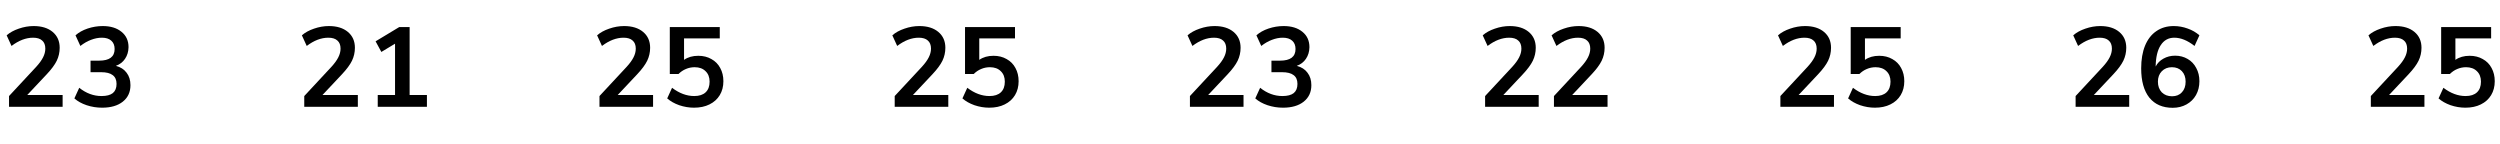
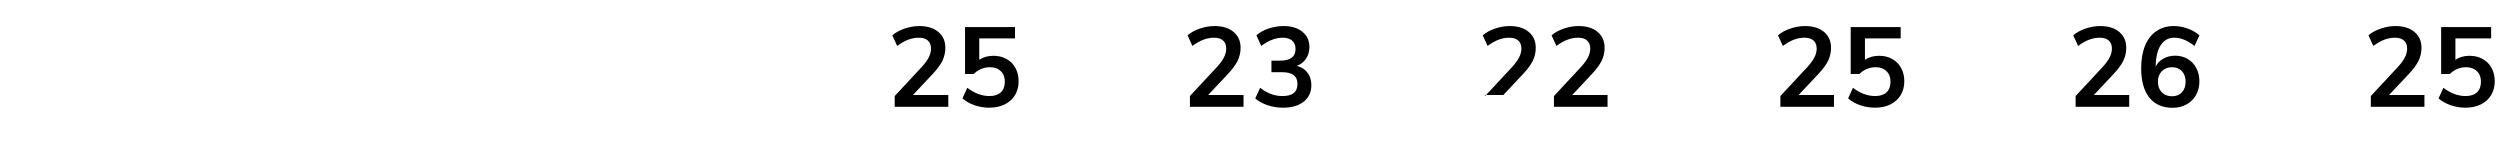
<svg xmlns="http://www.w3.org/2000/svg" width="398" height="23" viewBox="0 0 398 23" fill="none">
-   <path d="M9.969 15.128V17H1.437V15.29L5.757 10.646C6.261 10.094 6.627 9.59 6.855 9.134C7.095 8.666 7.215 8.204 7.215 7.748C7.215 7.172 7.047 6.74 6.711 6.452C6.387 6.152 5.907 6.002 5.271 6.002C4.131 6.002 2.985 6.44 1.833 7.316L1.059 5.624C1.563 5.18 2.205 4.826 2.985 4.562C3.777 4.286 4.569 4.148 5.361 4.148C6.633 4.148 7.641 4.46 8.385 5.084C9.129 5.708 9.501 6.548 9.501 7.604C9.501 8.336 9.345 9.026 9.033 9.674C8.721 10.31 8.193 11.024 7.449 11.816L4.335 15.128H9.969ZM18.446 10.484C19.19 10.676 19.76 11.042 20.156 11.582C20.564 12.11 20.768 12.77 20.768 13.562C20.768 14.666 20.36 15.542 19.544 16.19C18.74 16.826 17.642 17.144 16.25 17.144C15.398 17.144 14.576 17.012 13.784 16.748C13.004 16.484 12.356 16.124 11.84 15.668L12.614 13.976C13.718 14.852 14.9 15.29 16.16 15.29C16.964 15.29 17.564 15.134 17.96 14.822C18.356 14.498 18.554 14.012 18.554 13.364C18.554 12.728 18.35 12.26 17.942 11.96C17.546 11.648 16.928 11.492 16.088 11.492H14.414V9.656H15.782C17.426 9.656 18.248 9.038 18.248 7.802C18.248 7.226 18.068 6.782 17.708 6.47C17.36 6.158 16.862 6.002 16.214 6.002C15.65 6.002 15.074 6.116 14.486 6.344C13.91 6.56 13.346 6.884 12.794 7.316L12.02 5.624C12.524 5.168 13.166 4.808 13.946 4.544C14.738 4.28 15.542 4.148 16.358 4.148C17.606 4.148 18.602 4.454 19.346 5.066C20.09 5.666 20.462 6.482 20.462 7.514C20.45 8.222 20.264 8.84 19.904 9.368C19.556 9.884 19.07 10.256 18.446 10.484Z" fill="black" />
-   <path d="M56.969 15.128V17H48.437V15.29L52.757 10.646C53.261 10.094 53.627 9.59 53.855 9.134C54.095 8.666 54.215 8.204 54.215 7.748C54.215 7.172 54.047 6.74 53.711 6.452C53.387 6.152 52.907 6.002 52.271 6.002C51.131 6.002 49.985 6.44 48.833 7.316L48.059 5.624C48.563 5.18 49.205 4.826 49.985 4.562C50.777 4.286 51.569 4.148 52.361 4.148C53.633 4.148 54.641 4.46 55.385 5.084C56.129 5.708 56.501 6.548 56.501 7.604C56.501 8.336 56.345 9.026 56.033 9.674C55.721 10.31 55.193 11.024 54.449 11.816L51.335 15.128H56.969ZM65.212 15.128H67.966V17H60.136V15.128H62.89V6.956L60.712 8.27L59.794 6.578L63.556 4.31H65.212V15.128Z" fill="black" />
-   <path d="M103.969 15.128V17H95.437V15.29L99.757 10.646C100.261 10.094 100.627 9.59 100.855 9.134C101.095 8.666 101.215 8.204 101.215 7.748C101.215 7.172 101.047 6.74 100.711 6.452C100.387 6.152 99.907 6.002 99.271 6.002C98.131 6.002 96.985 6.44 95.833 7.316L95.059 5.624C95.563 5.18 96.205 4.826 96.985 4.562C97.777 4.286 98.569 4.148 99.361 4.148C100.633 4.148 101.641 4.46 102.385 5.084C103.129 5.708 103.501 6.548 103.501 7.604C103.501 8.336 103.345 9.026 103.033 9.674C102.721 10.31 102.193 11.024 101.449 11.816L98.335 15.128H103.969ZM111.168 8.882C111.96 8.882 112.656 9.056 113.256 9.404C113.868 9.74 114.336 10.214 114.66 10.826C114.996 11.438 115.164 12.14 115.164 12.932C115.164 13.772 114.972 14.51 114.588 15.146C114.204 15.782 113.658 16.274 112.95 16.622C112.254 16.97 111.432 17.144 110.484 17.144C109.692 17.144 108.906 17.012 108.126 16.748C107.358 16.472 106.722 16.112 106.218 15.668L106.992 13.976C108.144 14.852 109.32 15.29 110.52 15.29C111.312 15.29 111.918 15.092 112.338 14.696C112.758 14.3 112.968 13.736 112.968 13.004C112.968 12.296 112.752 11.738 112.32 11.33C111.9 10.91 111.324 10.7 110.592 10.7C110.1 10.7 109.632 10.796 109.188 10.988C108.756 11.168 108.366 11.432 108.018 11.78H106.632V4.31H114.588V6.11H108.9V9.53C109.512 9.098 110.268 8.882 111.168 8.882Z" fill="black" />
  <path d="M150.969 15.128V17H142.437V15.29L146.757 10.646C147.261 10.094 147.627 9.59 147.855 9.134C148.095 8.666 148.215 8.204 148.215 7.748C148.215 7.172 148.047 6.74 147.711 6.452C147.387 6.152 146.907 6.002 146.271 6.002C145.131 6.002 143.985 6.44 142.833 7.316L142.059 5.624C142.563 5.18 143.205 4.826 143.985 4.562C144.777 4.286 145.569 4.148 146.361 4.148C147.633 4.148 148.641 4.46 149.385 5.084C150.129 5.708 150.501 6.548 150.501 7.604C150.501 8.336 150.345 9.026 150.033 9.674C149.721 10.31 149.193 11.024 148.449 11.816L145.335 15.128H150.969ZM158.168 8.882C158.96 8.882 159.656 9.056 160.256 9.404C160.868 9.74 161.336 10.214 161.66 10.826C161.996 11.438 162.164 12.14 162.164 12.932C162.164 13.772 161.972 14.51 161.588 15.146C161.204 15.782 160.658 16.274 159.95 16.622C159.254 16.97 158.432 17.144 157.484 17.144C156.692 17.144 155.906 17.012 155.126 16.748C154.358 16.472 153.722 16.112 153.218 15.668L153.992 13.976C155.144 14.852 156.32 15.29 157.52 15.29C158.312 15.29 158.918 15.092 159.338 14.696C159.758 14.3 159.968 13.736 159.968 13.004C159.968 12.296 159.752 11.738 159.32 11.33C158.9 10.91 158.324 10.7 157.592 10.7C157.1 10.7 156.632 10.796 156.188 10.988C155.756 11.168 155.366 11.432 155.018 11.78H153.632V4.31H161.588V6.11H155.9V9.53C156.512 9.098 157.268 8.882 158.168 8.882Z" fill="black" />
  <path d="M197.969 15.128V17H189.437V15.29L193.757 10.646C194.261 10.094 194.627 9.59 194.855 9.134C195.095 8.666 195.215 8.204 195.215 7.748C195.215 7.172 195.047 6.74 194.711 6.452C194.387 6.152 193.907 6.002 193.271 6.002C192.131 6.002 190.985 6.44 189.833 7.316L189.059 5.624C189.563 5.18 190.205 4.826 190.985 4.562C191.777 4.286 192.569 4.148 193.361 4.148C194.633 4.148 195.641 4.46 196.385 5.084C197.129 5.708 197.501 6.548 197.501 7.604C197.501 8.336 197.345 9.026 197.033 9.674C196.721 10.31 196.193 11.024 195.449 11.816L192.335 15.128H197.969ZM206.446 10.484C207.19 10.676 207.76 11.042 208.156 11.582C208.564 12.11 208.768 12.77 208.768 13.562C208.768 14.666 208.36 15.542 207.544 16.19C206.74 16.826 205.642 17.144 204.25 17.144C203.398 17.144 202.576 17.012 201.784 16.748C201.004 16.484 200.356 16.124 199.84 15.668L200.614 13.976C201.718 14.852 202.9 15.29 204.16 15.29C204.964 15.29 205.564 15.134 205.96 14.822C206.356 14.498 206.554 14.012 206.554 13.364C206.554 12.728 206.35 12.26 205.942 11.96C205.546 11.648 204.928 11.492 204.088 11.492H202.414V9.656H203.782C205.426 9.656 206.248 9.038 206.248 7.802C206.248 7.226 206.068 6.782 205.708 6.47C205.36 6.158 204.862 6.002 204.214 6.002C203.65 6.002 203.074 6.116 202.486 6.344C201.91 6.56 201.346 6.884 200.794 7.316L200.02 5.624C200.524 5.168 201.166 4.808 201.946 4.544C202.738 4.28 203.542 4.148 204.358 4.148C205.606 4.148 206.602 4.454 207.346 5.066C208.09 5.666 208.462 6.482 208.462 7.514C208.45 8.222 208.264 8.84 207.904 9.368C207.556 9.884 207.07 10.256 206.446 10.484Z" fill="black" />
-   <path d="M244.96 15.128V17H236.428V15.29L240.748 10.646C241.252 10.094 241.618 9.59 241.846 9.134C242.086 8.666 242.206 8.204 242.206 7.748C242.206 7.172 242.038 6.74 241.702 6.452C241.378 6.152 240.898 6.002 240.262 6.002C239.122 6.002 237.976 6.44 236.824 7.316L236.05 5.624C236.554 5.18 237.196 4.826 237.976 4.562C238.768 4.286 239.56 4.148 240.352 4.148C241.624 4.148 242.632 4.46 243.376 5.084C244.12 5.708 244.492 6.548 244.492 7.604C244.492 8.336 244.336 9.026 244.024 9.674C243.712 10.31 243.184 11.024 242.44 11.816L239.326 15.128H244.96ZM255.921 15.128V17H247.389V15.29L251.709 10.646C252.213 10.094 252.579 9.59 252.807 9.134C253.047 8.666 253.167 8.204 253.167 7.748C253.167 7.172 252.999 6.74 252.663 6.452C252.339 6.152 251.859 6.002 251.223 6.002C250.083 6.002 248.937 6.44 247.785 7.316L247.011 5.624C247.515 5.18 248.157 4.826 248.937 4.562C249.729 4.286 250.521 4.148 251.313 4.148C252.585 4.148 253.593 4.46 254.337 5.084C255.081 5.708 255.453 6.548 255.453 7.604C255.453 8.336 255.297 9.026 254.985 9.674C254.673 10.31 254.145 11.024 253.401 11.816L250.287 15.128H255.921Z" fill="black" />
+   <path d="M244.96 15.128H236.428V15.29L240.748 10.646C241.252 10.094 241.618 9.59 241.846 9.134C242.086 8.666 242.206 8.204 242.206 7.748C242.206 7.172 242.038 6.74 241.702 6.452C241.378 6.152 240.898 6.002 240.262 6.002C239.122 6.002 237.976 6.44 236.824 7.316L236.05 5.624C236.554 5.18 237.196 4.826 237.976 4.562C238.768 4.286 239.56 4.148 240.352 4.148C241.624 4.148 242.632 4.46 243.376 5.084C244.12 5.708 244.492 6.548 244.492 7.604C244.492 8.336 244.336 9.026 244.024 9.674C243.712 10.31 243.184 11.024 242.44 11.816L239.326 15.128H244.96ZM255.921 15.128V17H247.389V15.29L251.709 10.646C252.213 10.094 252.579 9.59 252.807 9.134C253.047 8.666 253.167 8.204 253.167 7.748C253.167 7.172 252.999 6.74 252.663 6.452C252.339 6.152 251.859 6.002 251.223 6.002C250.083 6.002 248.937 6.44 247.785 7.316L247.011 5.624C247.515 5.18 248.157 4.826 248.937 4.562C249.729 4.286 250.521 4.148 251.313 4.148C252.585 4.148 253.593 4.46 254.337 5.084C255.081 5.708 255.453 6.548 255.453 7.604C255.453 8.336 255.297 9.026 254.985 9.674C254.673 10.31 254.145 11.024 253.401 11.816L250.287 15.128H255.921Z" fill="black" />
  <path d="M291.969 15.128V17H283.437V15.29L287.757 10.646C288.261 10.094 288.627 9.59 288.855 9.134C289.095 8.666 289.215 8.204 289.215 7.748C289.215 7.172 289.047 6.74 288.711 6.452C288.387 6.152 287.907 6.002 287.271 6.002C286.131 6.002 284.985 6.44 283.833 7.316L283.059 5.624C283.563 5.18 284.205 4.826 284.985 4.562C285.777 4.286 286.569 4.148 287.361 4.148C288.633 4.148 289.641 4.46 290.385 5.084C291.129 5.708 291.501 6.548 291.501 7.604C291.501 8.336 291.345 9.026 291.033 9.674C290.721 10.31 290.193 11.024 289.449 11.816L286.335 15.128H291.969ZM299.168 8.882C299.96 8.882 300.656 9.056 301.256 9.404C301.868 9.74 302.336 10.214 302.66 10.826C302.996 11.438 303.164 12.14 303.164 12.932C303.164 13.772 302.972 14.51 302.588 15.146C302.204 15.782 301.658 16.274 300.95 16.622C300.254 16.97 299.432 17.144 298.484 17.144C297.692 17.144 296.906 17.012 296.126 16.748C295.358 16.472 294.722 16.112 294.218 15.668L294.992 13.976C296.144 14.852 297.32 15.29 298.52 15.29C299.312 15.29 299.918 15.092 300.338 14.696C300.758 14.3 300.968 13.736 300.968 13.004C300.968 12.296 300.752 11.738 300.32 11.33C299.9 10.91 299.324 10.7 298.592 10.7C298.1 10.7 297.632 10.796 297.188 10.988C296.756 11.168 296.366 11.432 296.018 11.78H294.632V4.31H302.588V6.11H296.9V9.53C297.512 9.098 298.268 8.882 299.168 8.882Z" fill="black" />
  <path d="M338.969 15.128V17H330.437V15.29L334.757 10.646C335.261 10.094 335.627 9.59 335.855 9.134C336.095 8.666 336.215 8.204 336.215 7.748C336.215 7.172 336.047 6.74 335.711 6.452C335.387 6.152 334.907 6.002 334.271 6.002C333.131 6.002 331.985 6.44 330.833 7.316L330.059 5.624C330.563 5.18 331.205 4.826 331.985 4.562C332.777 4.286 333.569 4.148 334.361 4.148C335.633 4.148 336.641 4.46 337.385 5.084C338.129 5.708 338.501 6.548 338.501 7.604C338.501 8.336 338.345 9.026 338.033 9.674C337.721 10.31 337.193 11.024 336.449 11.816L333.335 15.128H338.969ZM346.276 8.864C347.02 8.864 347.686 9.038 348.274 9.386C348.862 9.722 349.318 10.202 349.642 10.826C349.978 11.438 350.146 12.14 350.146 12.932C350.146 13.748 349.966 14.48 349.606 15.128C349.246 15.764 348.742 16.262 348.094 16.622C347.446 16.982 346.714 17.162 345.898 17.162C344.29 17.162 343.048 16.622 342.172 15.542C341.308 14.45 340.876 12.896 340.876 10.88C340.876 9.488 341.08 8.288 341.488 7.28C341.908 6.26 342.508 5.486 343.288 4.958C344.068 4.418 344.992 4.148 346.06 4.148C346.816 4.148 347.554 4.28 348.274 4.544C348.994 4.796 349.618 5.156 350.146 5.624L349.372 7.316C348.256 6.44 347.182 6.002 346.15 6.002C345.226 6.002 344.506 6.398 343.99 7.19C343.474 7.97 343.204 9.104 343.18 10.592C343.456 10.052 343.87 9.632 344.422 9.332C344.974 9.02 345.592 8.864 346.276 8.864ZM345.79 15.326C346.45 15.326 346.972 15.116 347.356 14.696C347.752 14.276 347.95 13.712 347.95 13.004C347.95 12.308 347.752 11.75 347.356 11.33C346.96 10.91 346.432 10.7 345.772 10.7C345.112 10.7 344.572 10.916 344.152 11.348C343.744 11.768 343.54 12.32 343.54 13.004C343.54 13.7 343.744 14.264 344.152 14.696C344.572 15.116 345.118 15.326 345.79 15.326Z" fill="black" />
  <path d="M385.969 15.128V17H377.437V15.29L381.757 10.646C382.261 10.094 382.627 9.59 382.855 9.134C383.095 8.666 383.215 8.204 383.215 7.748C383.215 7.172 383.047 6.74 382.711 6.452C382.387 6.152 381.907 6.002 381.271 6.002C380.131 6.002 378.985 6.44 377.833 7.316L377.059 5.624C377.563 5.18 378.205 4.826 378.985 4.562C379.777 4.286 380.569 4.148 381.361 4.148C382.633 4.148 383.641 4.46 384.385 5.084C385.129 5.708 385.501 6.548 385.501 7.604C385.501 8.336 385.345 9.026 385.033 9.674C384.721 10.31 384.193 11.024 383.449 11.816L380.335 15.128H385.969ZM393.168 8.882C393.96 8.882 394.656 9.056 395.256 9.404C395.868 9.74 396.336 10.214 396.66 10.826C396.996 11.438 397.164 12.14 397.164 12.932C397.164 13.772 396.972 14.51 396.588 15.146C396.204 15.782 395.658 16.274 394.95 16.622C394.254 16.97 393.432 17.144 392.484 17.144C391.692 17.144 390.906 17.012 390.126 16.748C389.358 16.472 388.722 16.112 388.218 15.668L388.992 13.976C390.144 14.852 391.32 15.29 392.52 15.29C393.312 15.29 393.918 15.092 394.338 14.696C394.758 14.3 394.968 13.736 394.968 13.004C394.968 12.296 394.752 11.738 394.32 11.33C393.9 10.91 393.324 10.7 392.592 10.7C392.1 10.7 391.632 10.796 391.188 10.988C390.756 11.168 390.366 11.432 390.018 11.78H388.632V4.31H396.588V6.11H390.9V9.53C391.512 9.098 392.268 8.882 393.168 8.882Z" fill="black" />
</svg>